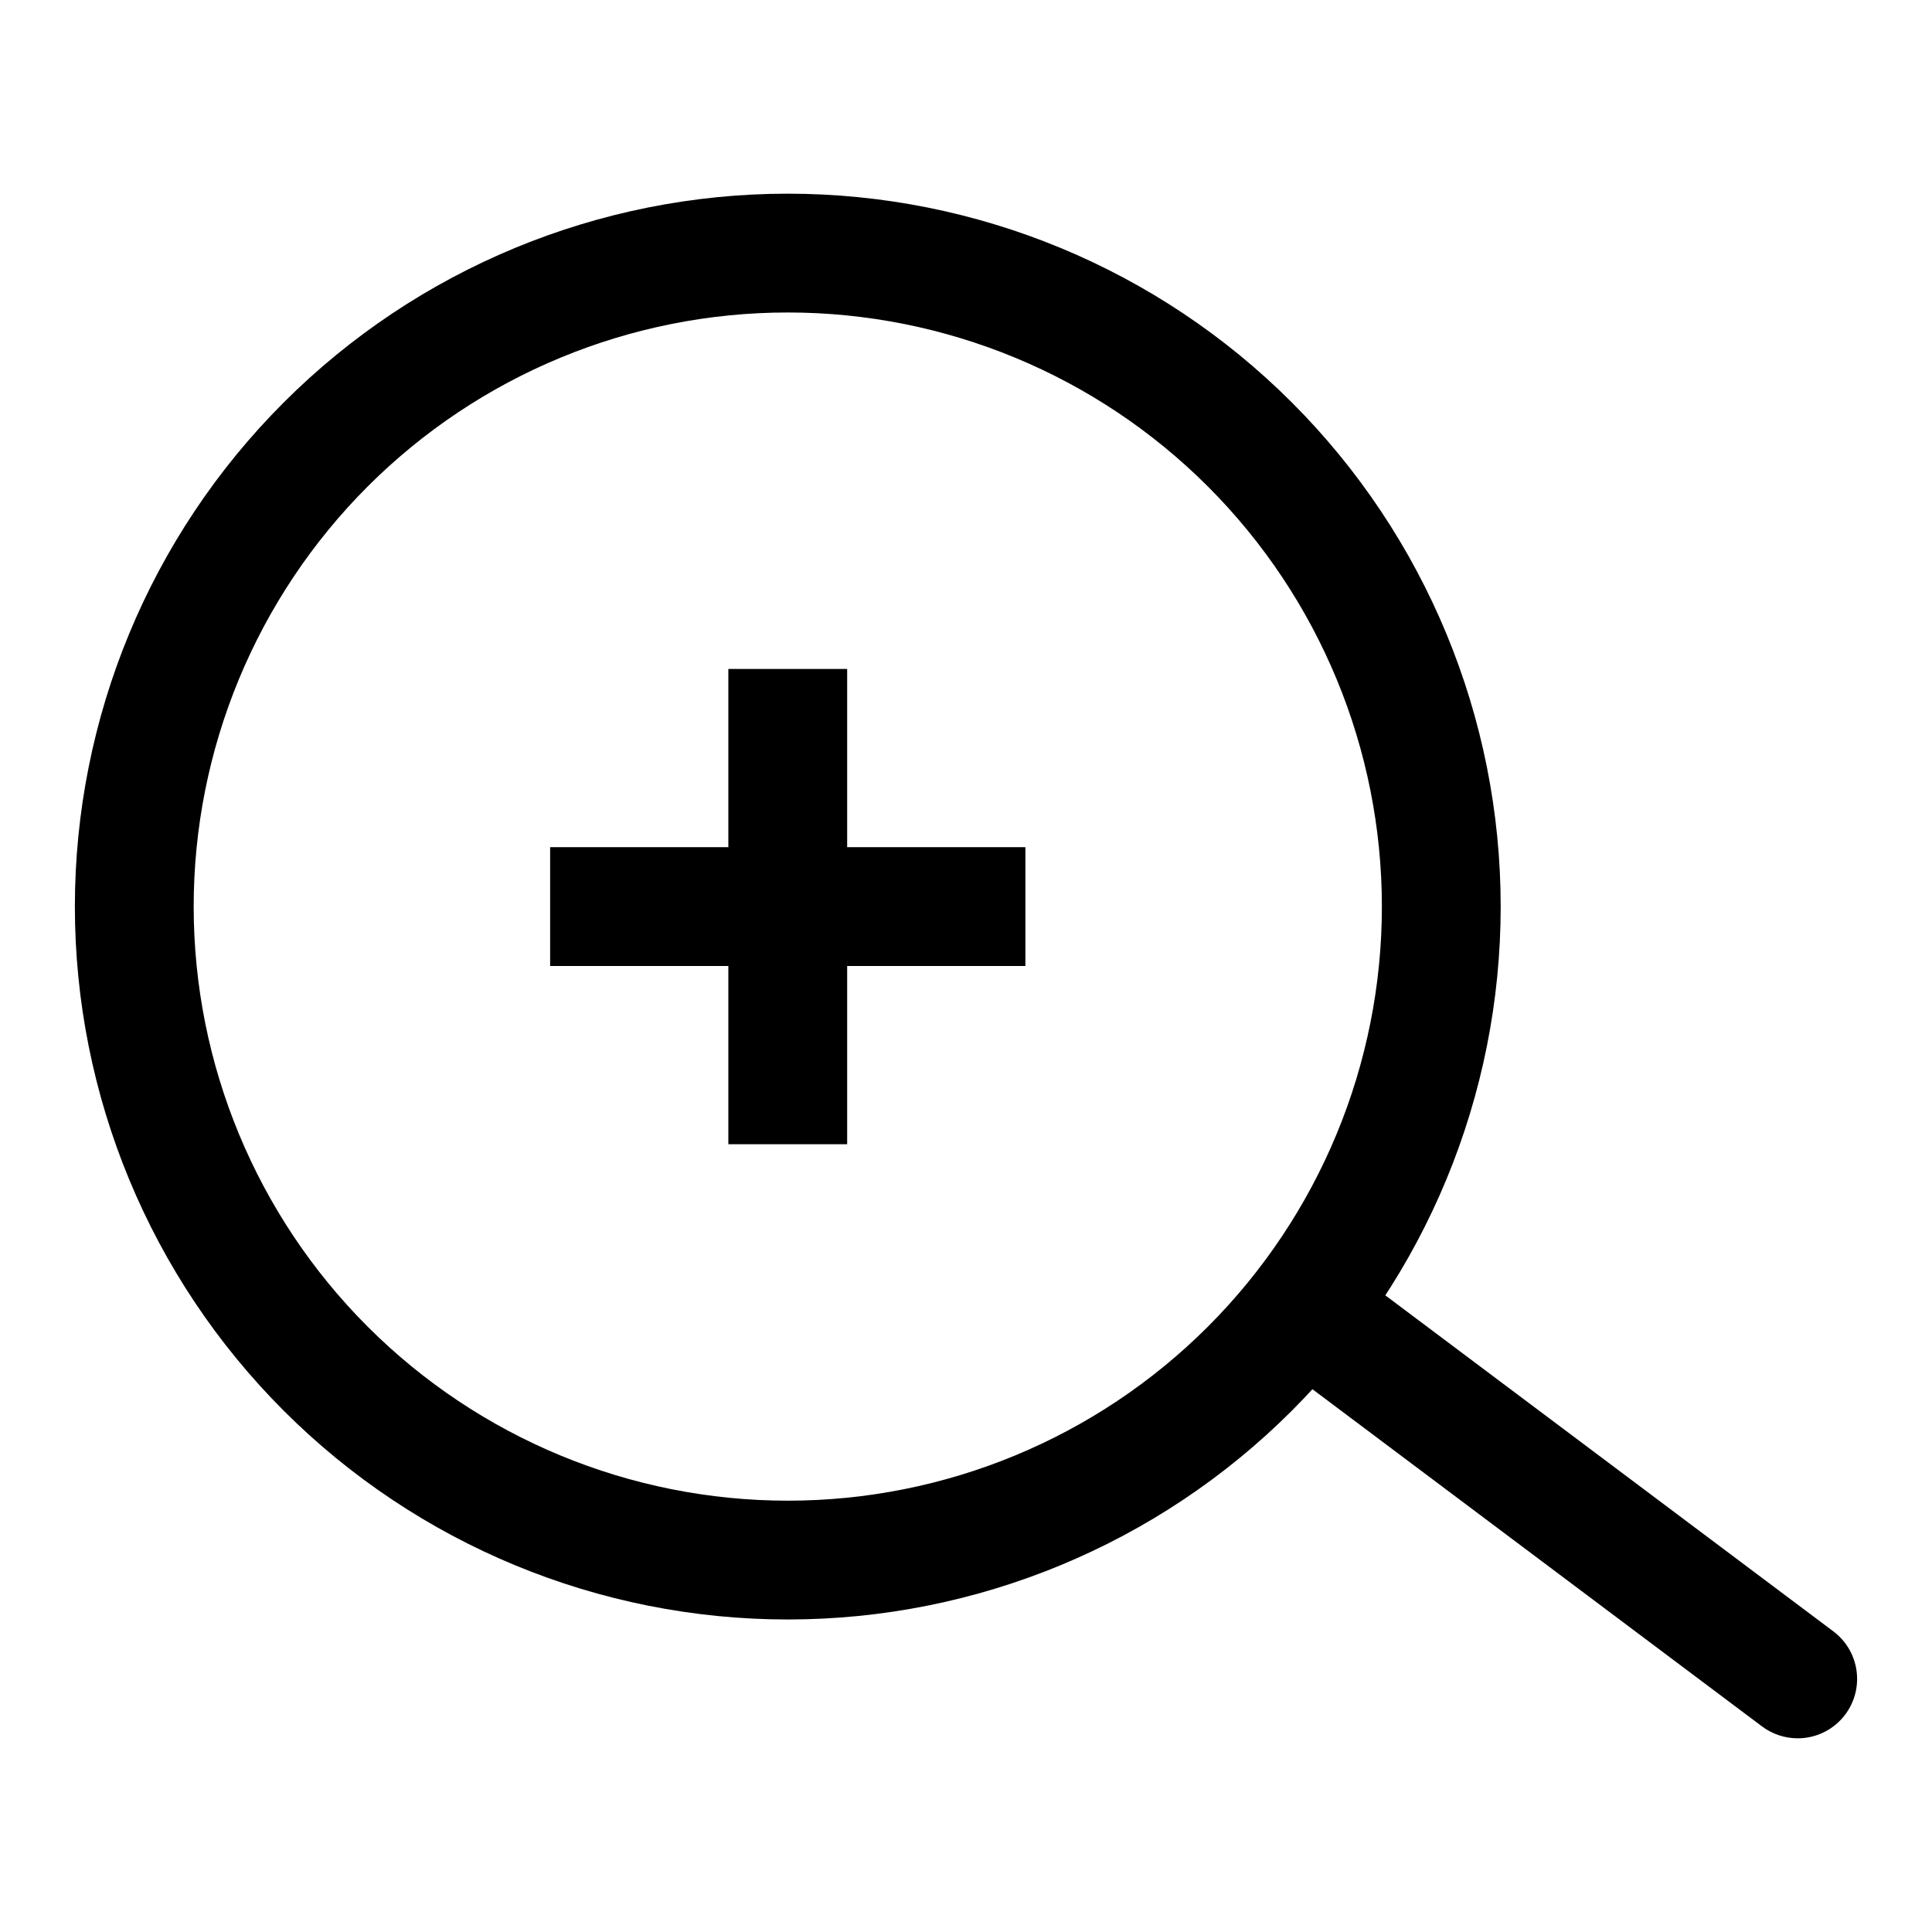
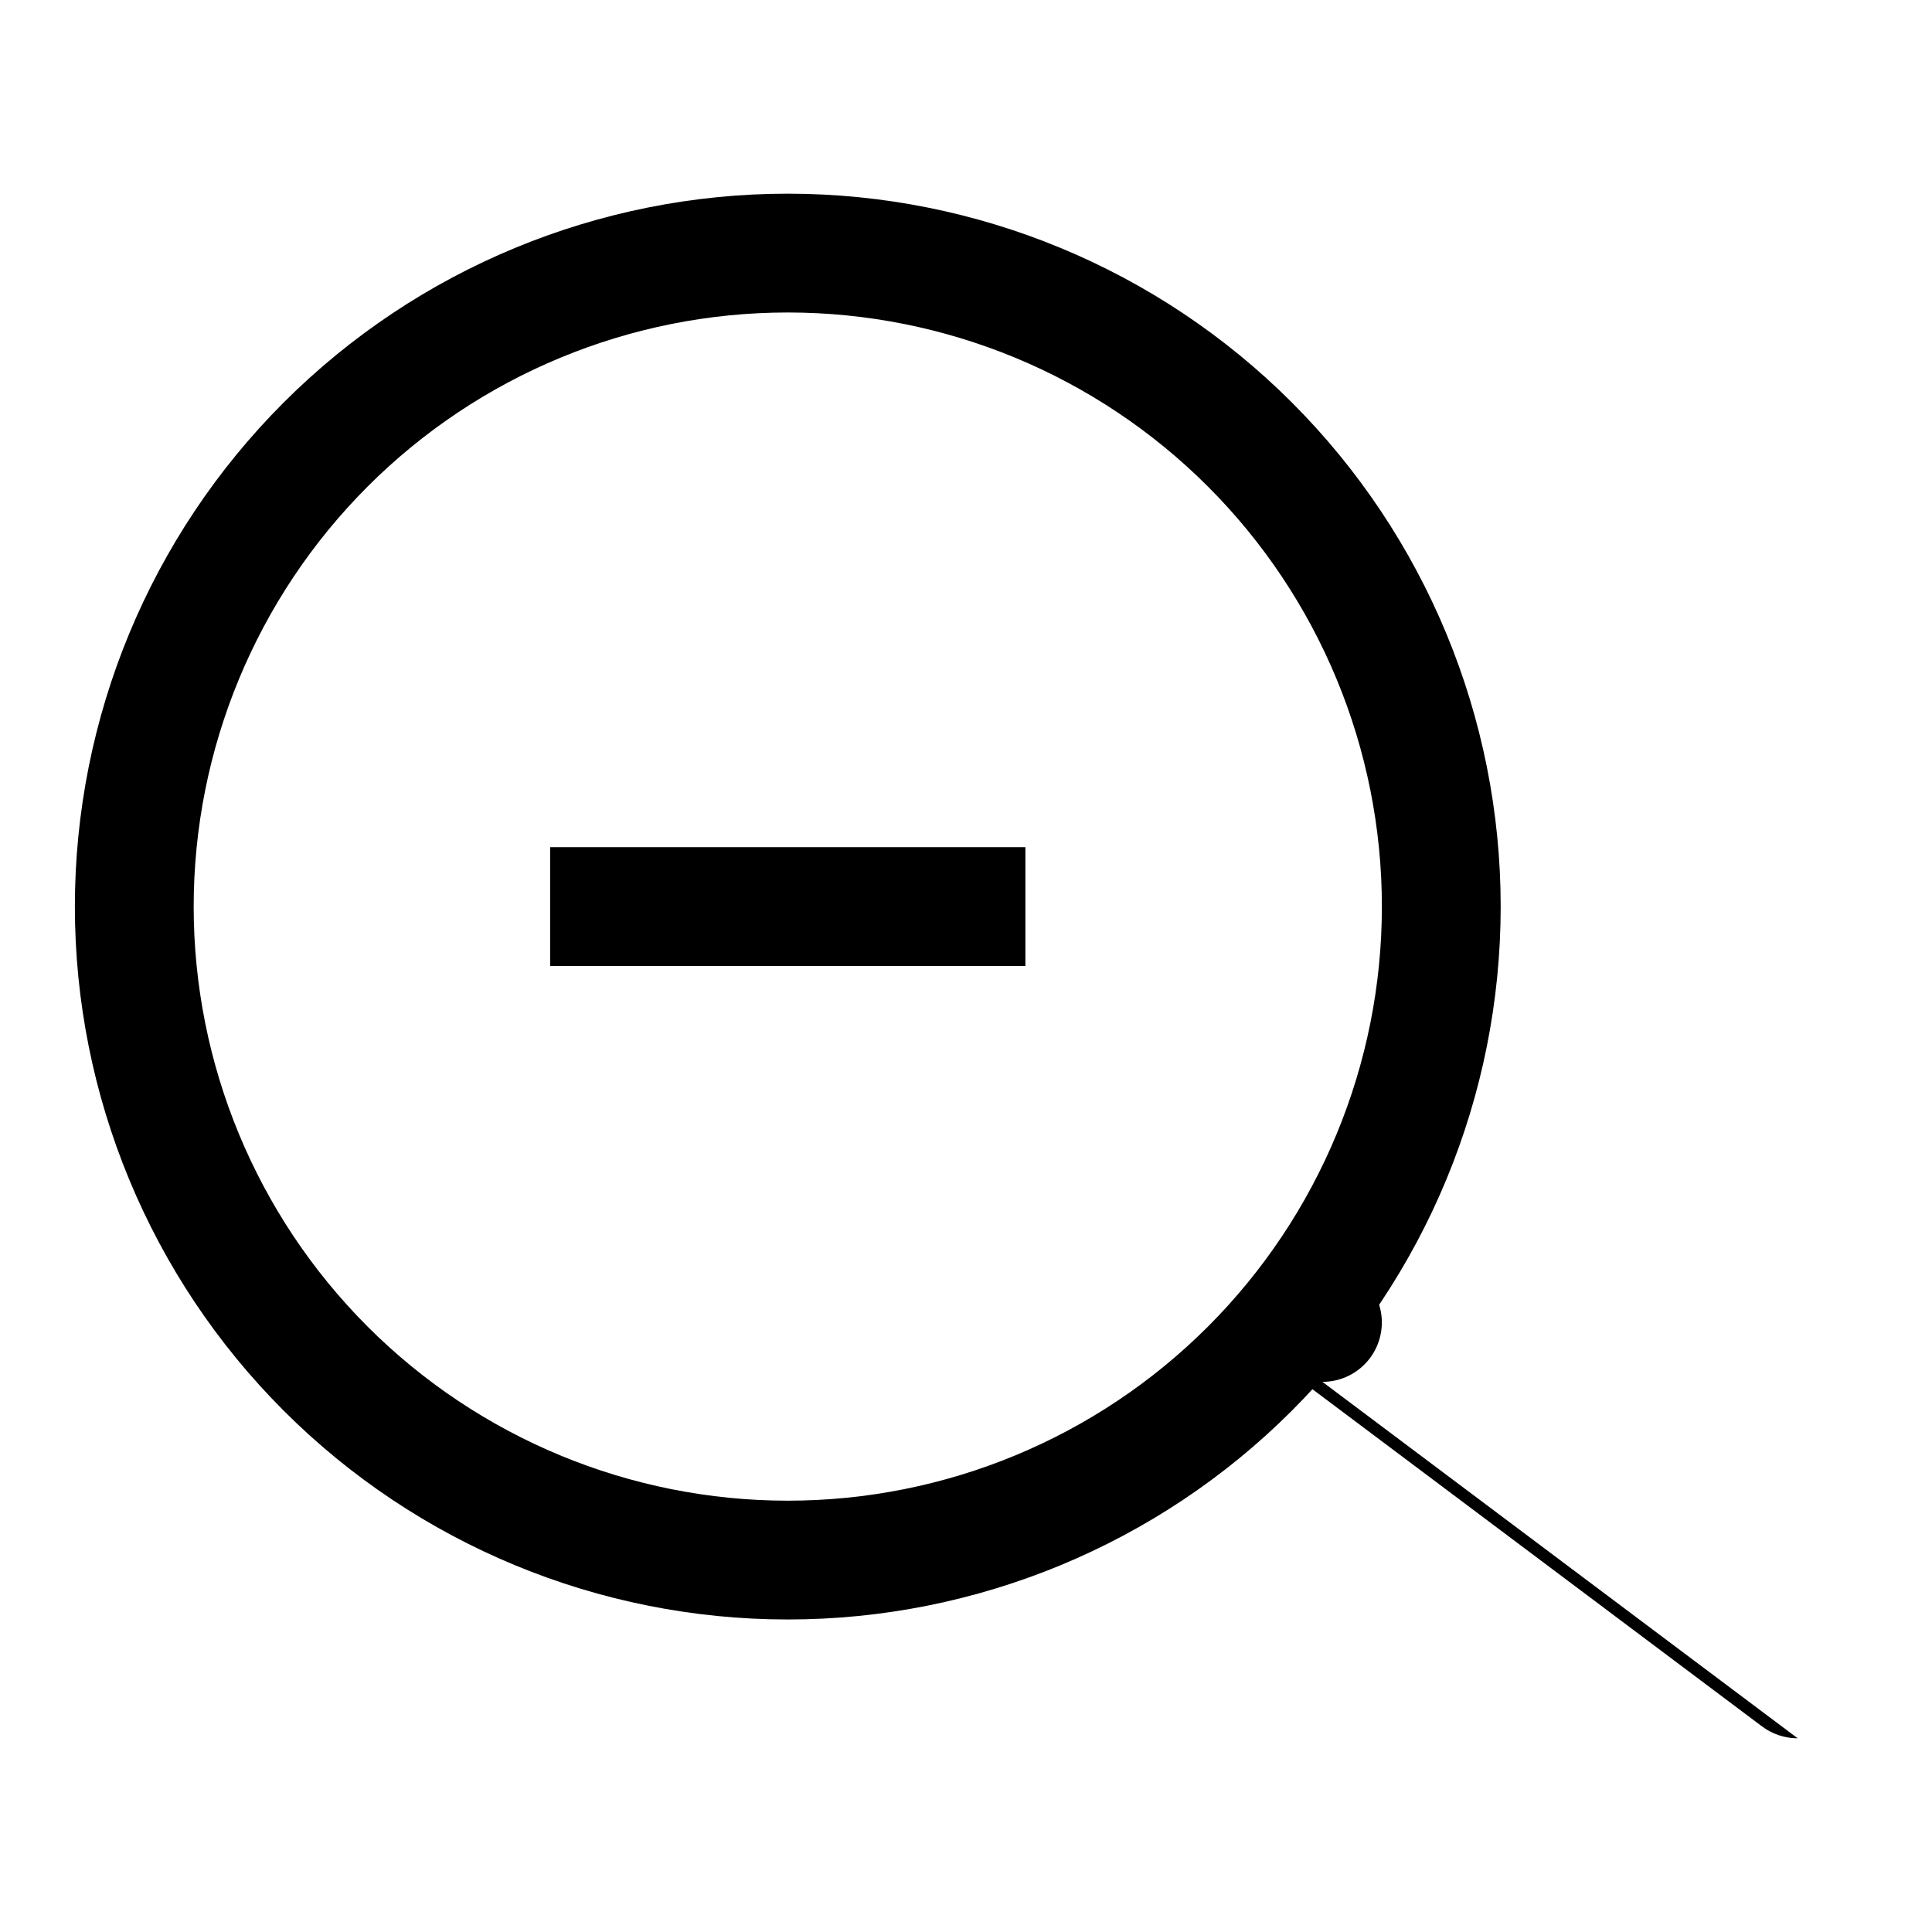
<svg xmlns="http://www.w3.org/2000/svg" fill="#000000" width="800px" height="800px" version="1.1" viewBox="144 144 512 512">
  <g>
    <path d="m352.77 573.18c-50.105 0-98.16-19.906-133.59-55.336-35.43-35.43-55.336-83.484-55.336-133.59 0-50.105 19.906-98.16 55.336-133.59 35.434-35.43 83.488-55.336 133.59-55.336 50.109 0 98.164 19.906 133.59 55.336 35.43 35.434 55.336 83.488 55.336 133.59 0 50.109-19.906 98.164-55.336 133.59-35.43 35.43-83.484 55.336-133.59 55.336zm0-346.37c-41.754 0-81.801 16.59-111.33 46.113-29.523 29.527-46.113 69.574-46.113 111.33 0 41.758 16.59 81.801 46.113 111.33 29.527 29.527 69.574 46.113 111.33 46.113 41.758 0 81.801-16.586 111.33-46.113 29.527-29.527 46.113-69.57 46.113-111.33 0-41.754-16.586-81.801-46.113-111.33-29.527-29.523-69.57-46.113-111.33-46.113z" />
-     <path d="m620.41 604.67c-3.406 0-6.719-1.105-9.445-3.148l-125.95-94.465c-4.5-3.375-6.856-8.895-6.184-14.48 0.672-5.582 4.273-10.383 9.445-12.594s11.133-1.492 15.633 1.883l125.95 94.465c3.34 2.504 5.547 6.234 6.137 10.367 0.59 4.137-0.484 8.332-2.988 11.676-2.977 3.965-7.641 6.297-12.598 6.297z" />
+     <path d="m620.41 604.67c-3.406 0-6.719-1.105-9.445-3.148l-125.95-94.465c-4.5-3.375-6.856-8.895-6.184-14.48 0.672-5.582 4.273-10.383 9.445-12.594s11.133-1.492 15.633 1.883c3.34 2.504 5.547 6.234 6.137 10.367 0.59 4.137-0.484 8.332-2.988 11.676-2.977 3.965-7.641 6.297-12.598 6.297z" />
    <path d="m289.79 368.51h125.95v31.488h-125.95z" />
-     <path d="m337.02 321.28h31.488v125.95h-31.488z" />
  </g>
</svg>